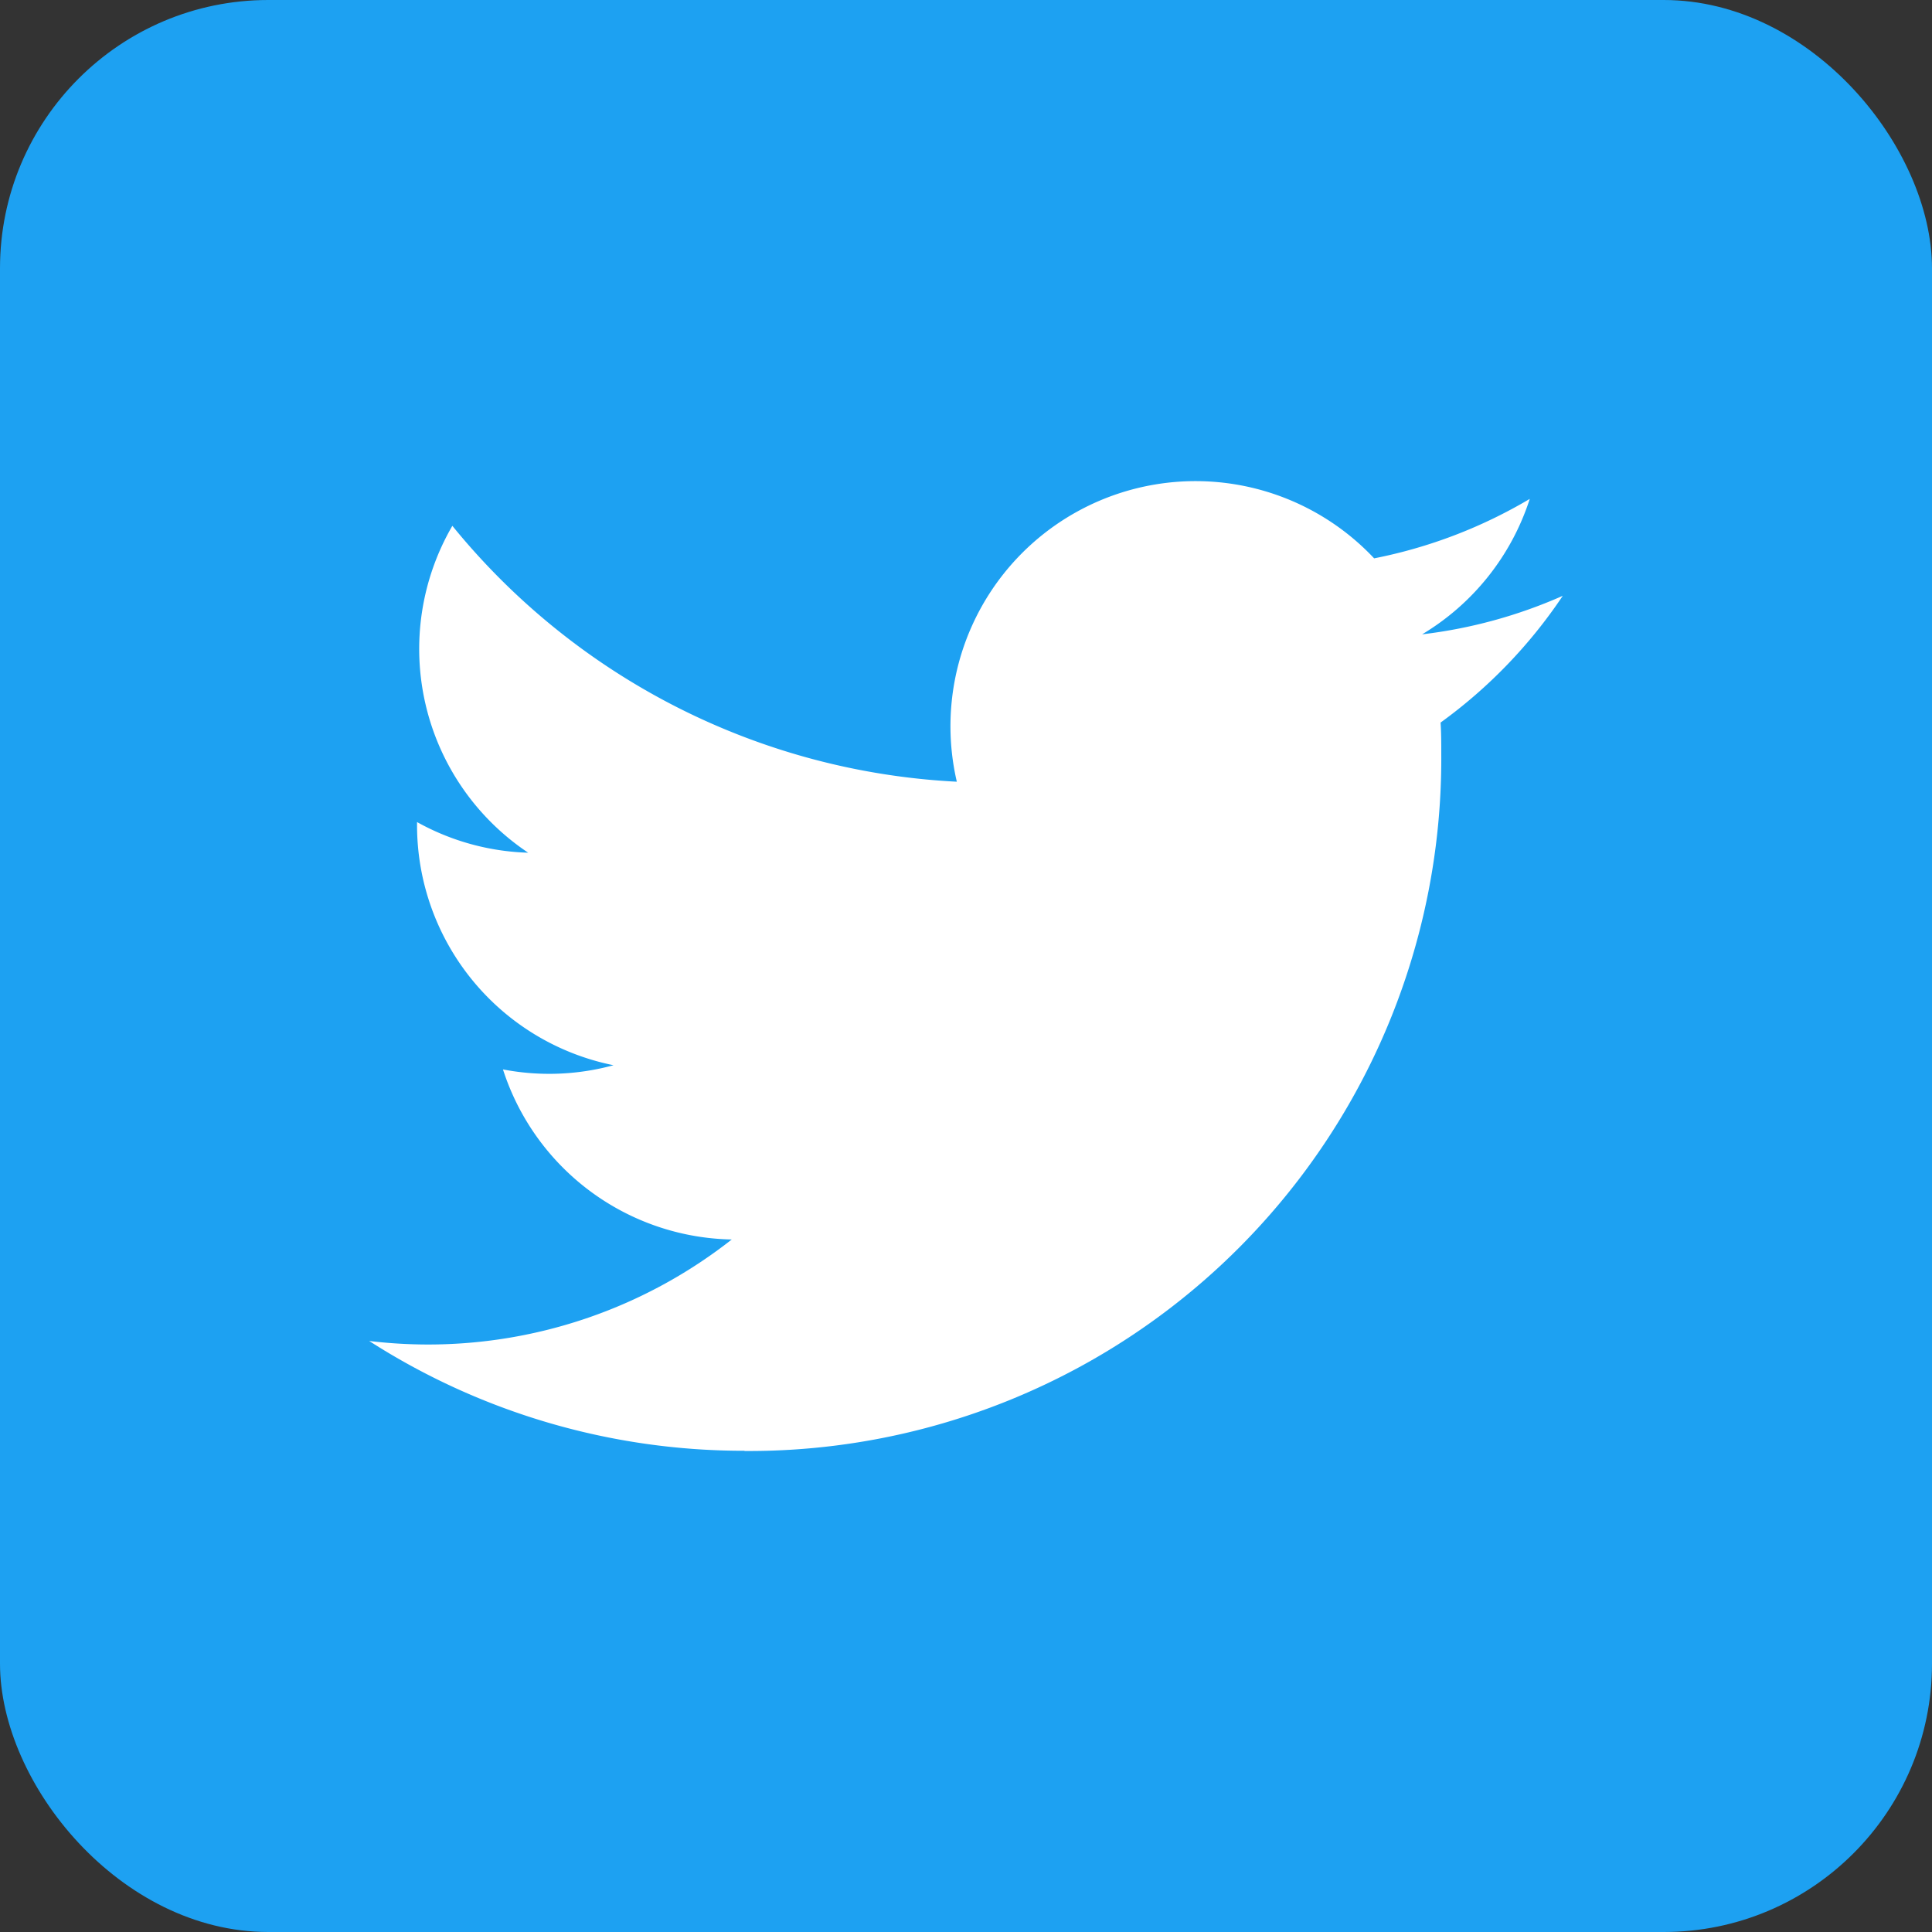
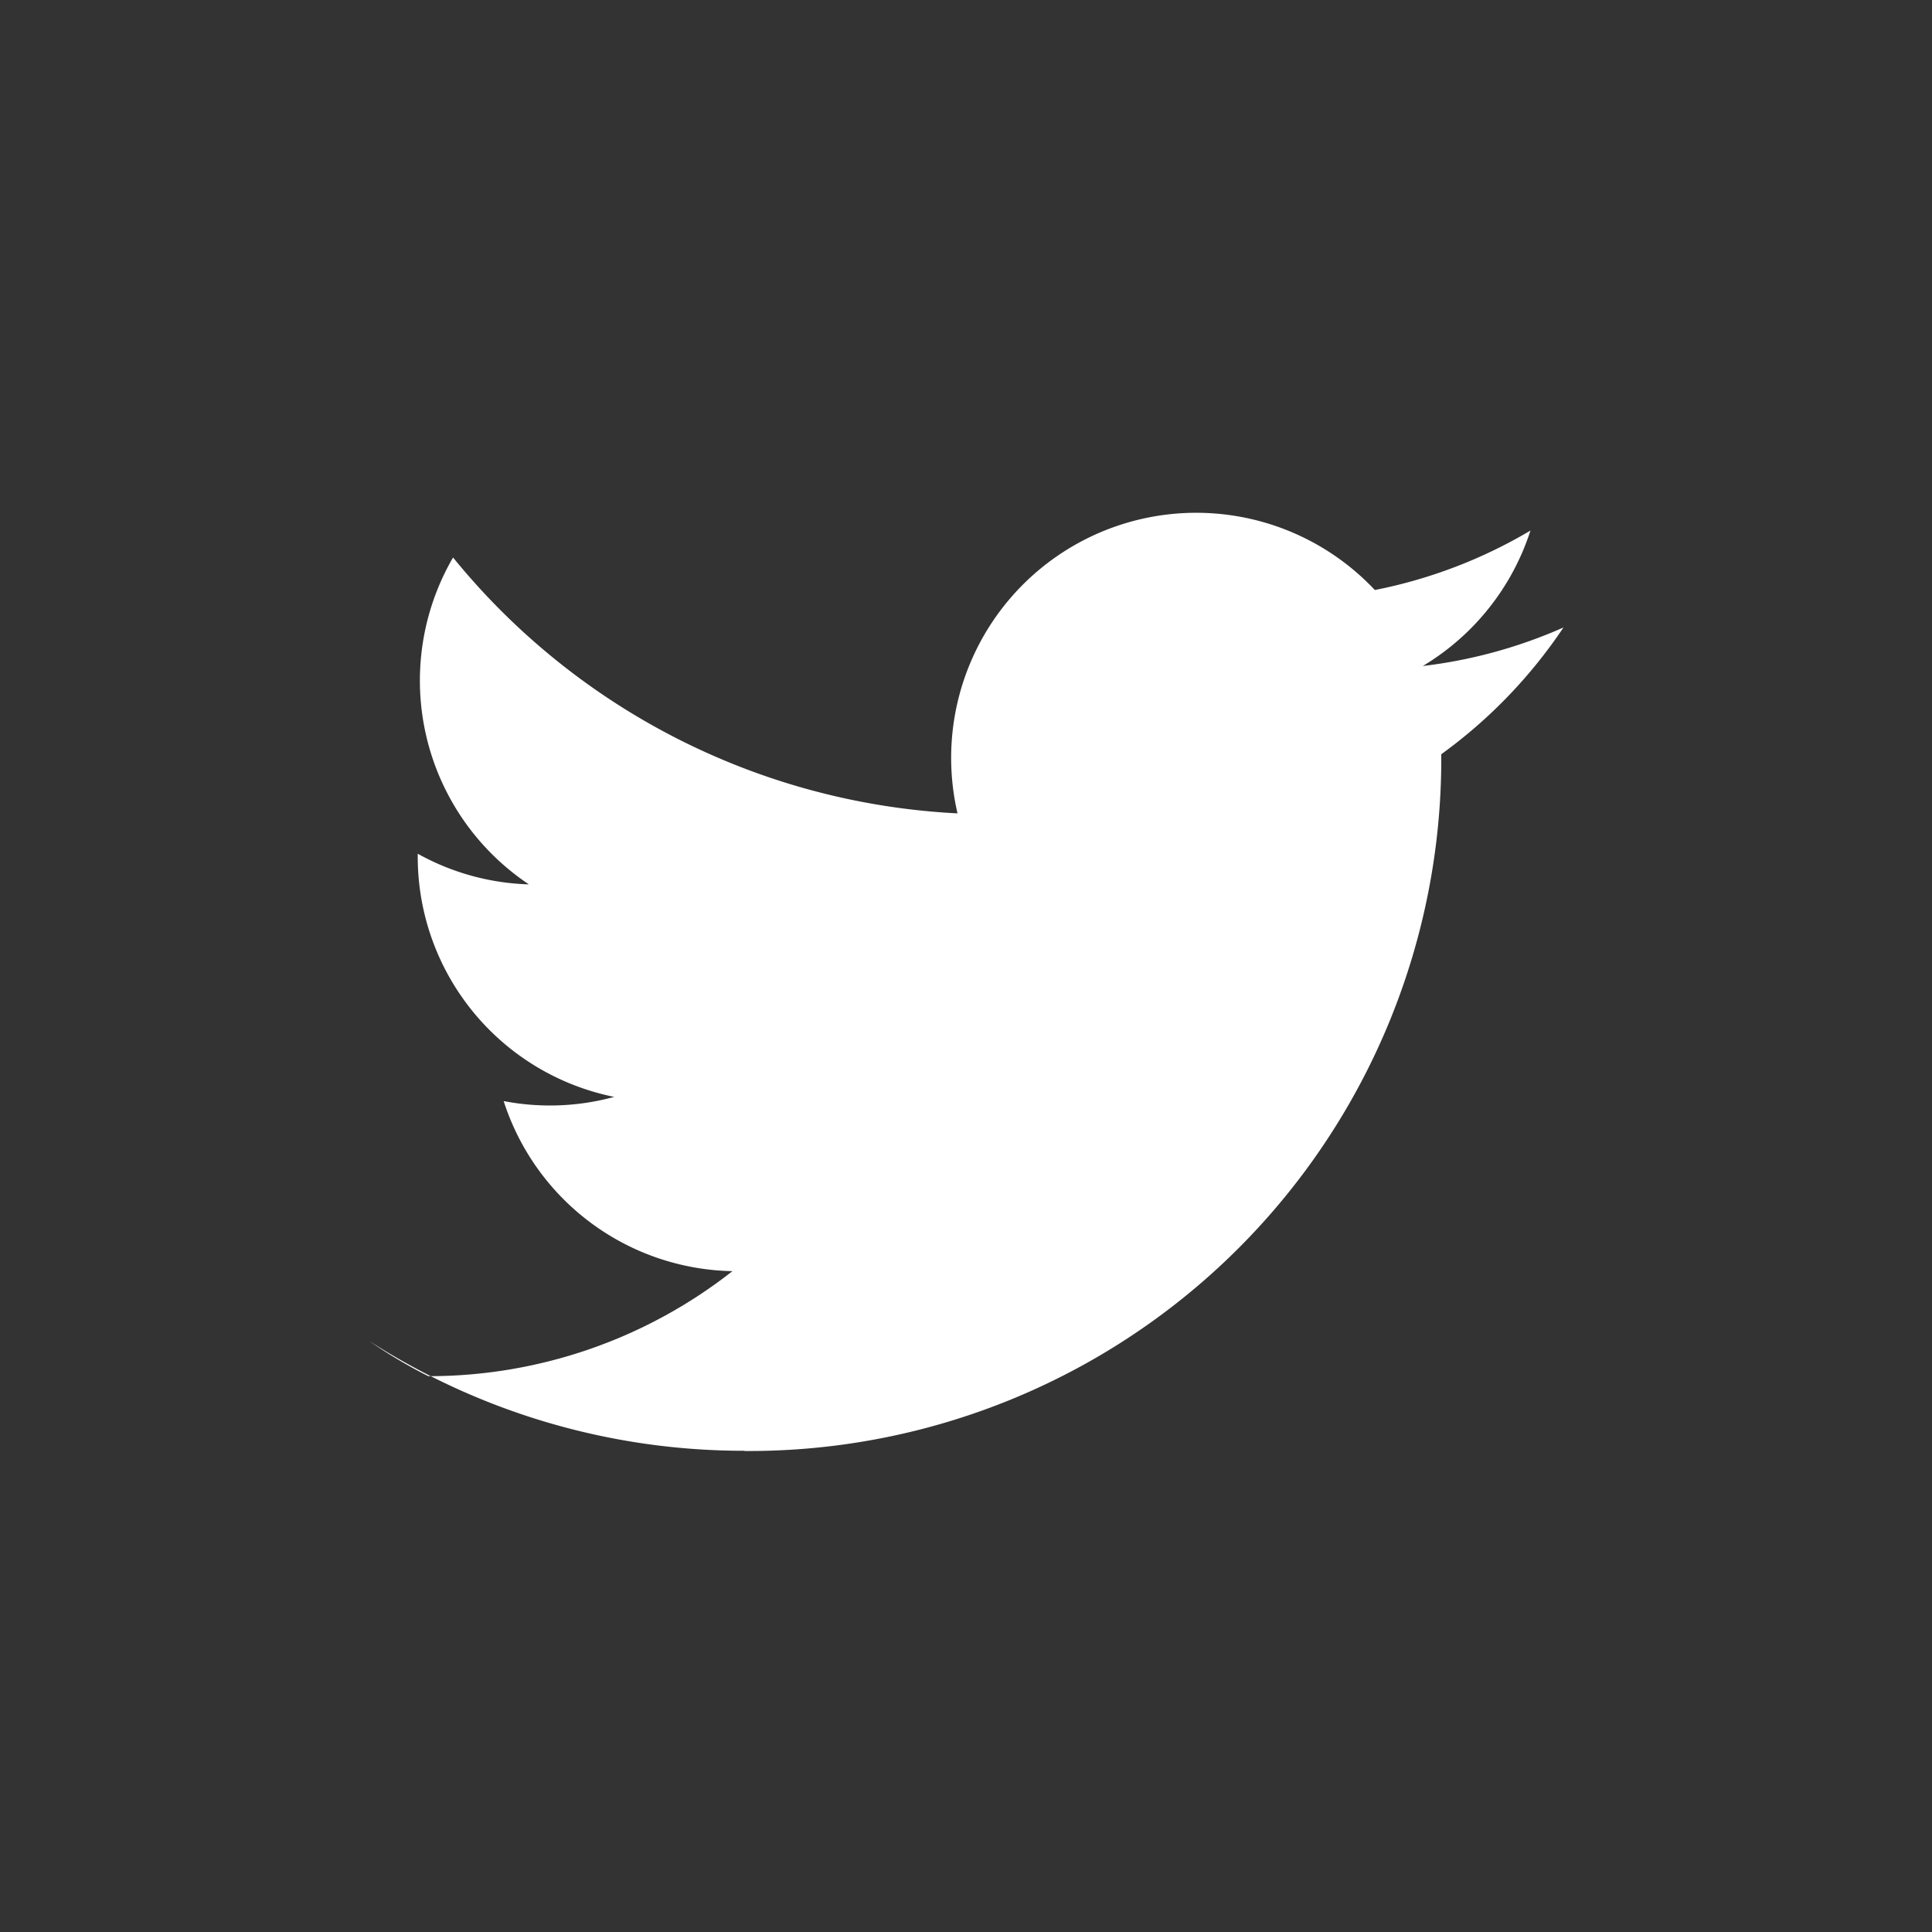
<svg xmlns="http://www.w3.org/2000/svg" width="36" height="36" viewBox="0 0 36 36">
  <rect x="0" y="0" width="36" height="36" fill="#333333" stroke="none" />
  <defs>
    <style>.a{fill:#1da1f2;}.b{fill:#fff;}.c{fill:none;}</style>
  </defs>
  <g transform="translate(0.132 0.132)">
    <g transform="translate(-0.609 -0.609)">
-       <rect class="a" width="36" height="36" rx="5" transform="translate(0.477 0.477)" />
-     </g>
+       </g>
    <g transform="translate(-0.609 -0.609)">
-       <path class="b" d="M81.994,116.524a12.9,12.9,0,0,0,12.983-12.983c0-.2,0-.394-.013-.59a9.284,9.284,0,0,0,2.277-2.362,9.109,9.109,0,0,1-2.621.718,4.579,4.579,0,0,0,2.006-2.524,9.144,9.144,0,0,1-2.9,1.108,4.567,4.567,0,0,0-7.776,4.162,12.955,12.955,0,0,1-9.4-4.768,4.566,4.566,0,0,0,1.413,6.091,4.529,4.529,0,0,1-2.071-.571v.058a4.565,4.565,0,0,0,3.661,4.473,4.555,4.555,0,0,1-2.06.078,4.568,4.568,0,0,0,4.263,3.169,9.156,9.156,0,0,1-5.667,1.957A9.287,9.287,0,0,1,75,114.474a12.918,12.918,0,0,0,6.994,2.046" transform="translate(-67.644 -89.01)" />
+       <path class="b" d="M81.994,116.524a12.9,12.9,0,0,0,12.983-12.983a9.284,9.284,0,0,0,2.277-2.362,9.109,9.109,0,0,1-2.621.718,4.579,4.579,0,0,0,2.006-2.524,9.144,9.144,0,0,1-2.9,1.108,4.567,4.567,0,0,0-7.776,4.162,12.955,12.955,0,0,1-9.4-4.768,4.566,4.566,0,0,0,1.413,6.091,4.529,4.529,0,0,1-2.071-.571v.058a4.565,4.565,0,0,0,3.661,4.473,4.555,4.555,0,0,1-2.06.078,4.568,4.568,0,0,0,4.263,3.169,9.156,9.156,0,0,1-5.667,1.957A9.287,9.287,0,0,1,75,114.474a12.918,12.918,0,0,0,6.994,2.046" transform="translate(-67.644 -89.01)" />
      <rect class="c" width="36" height="36" transform="translate(0.477 0.477)" />
    </g>
  </g>
</svg>